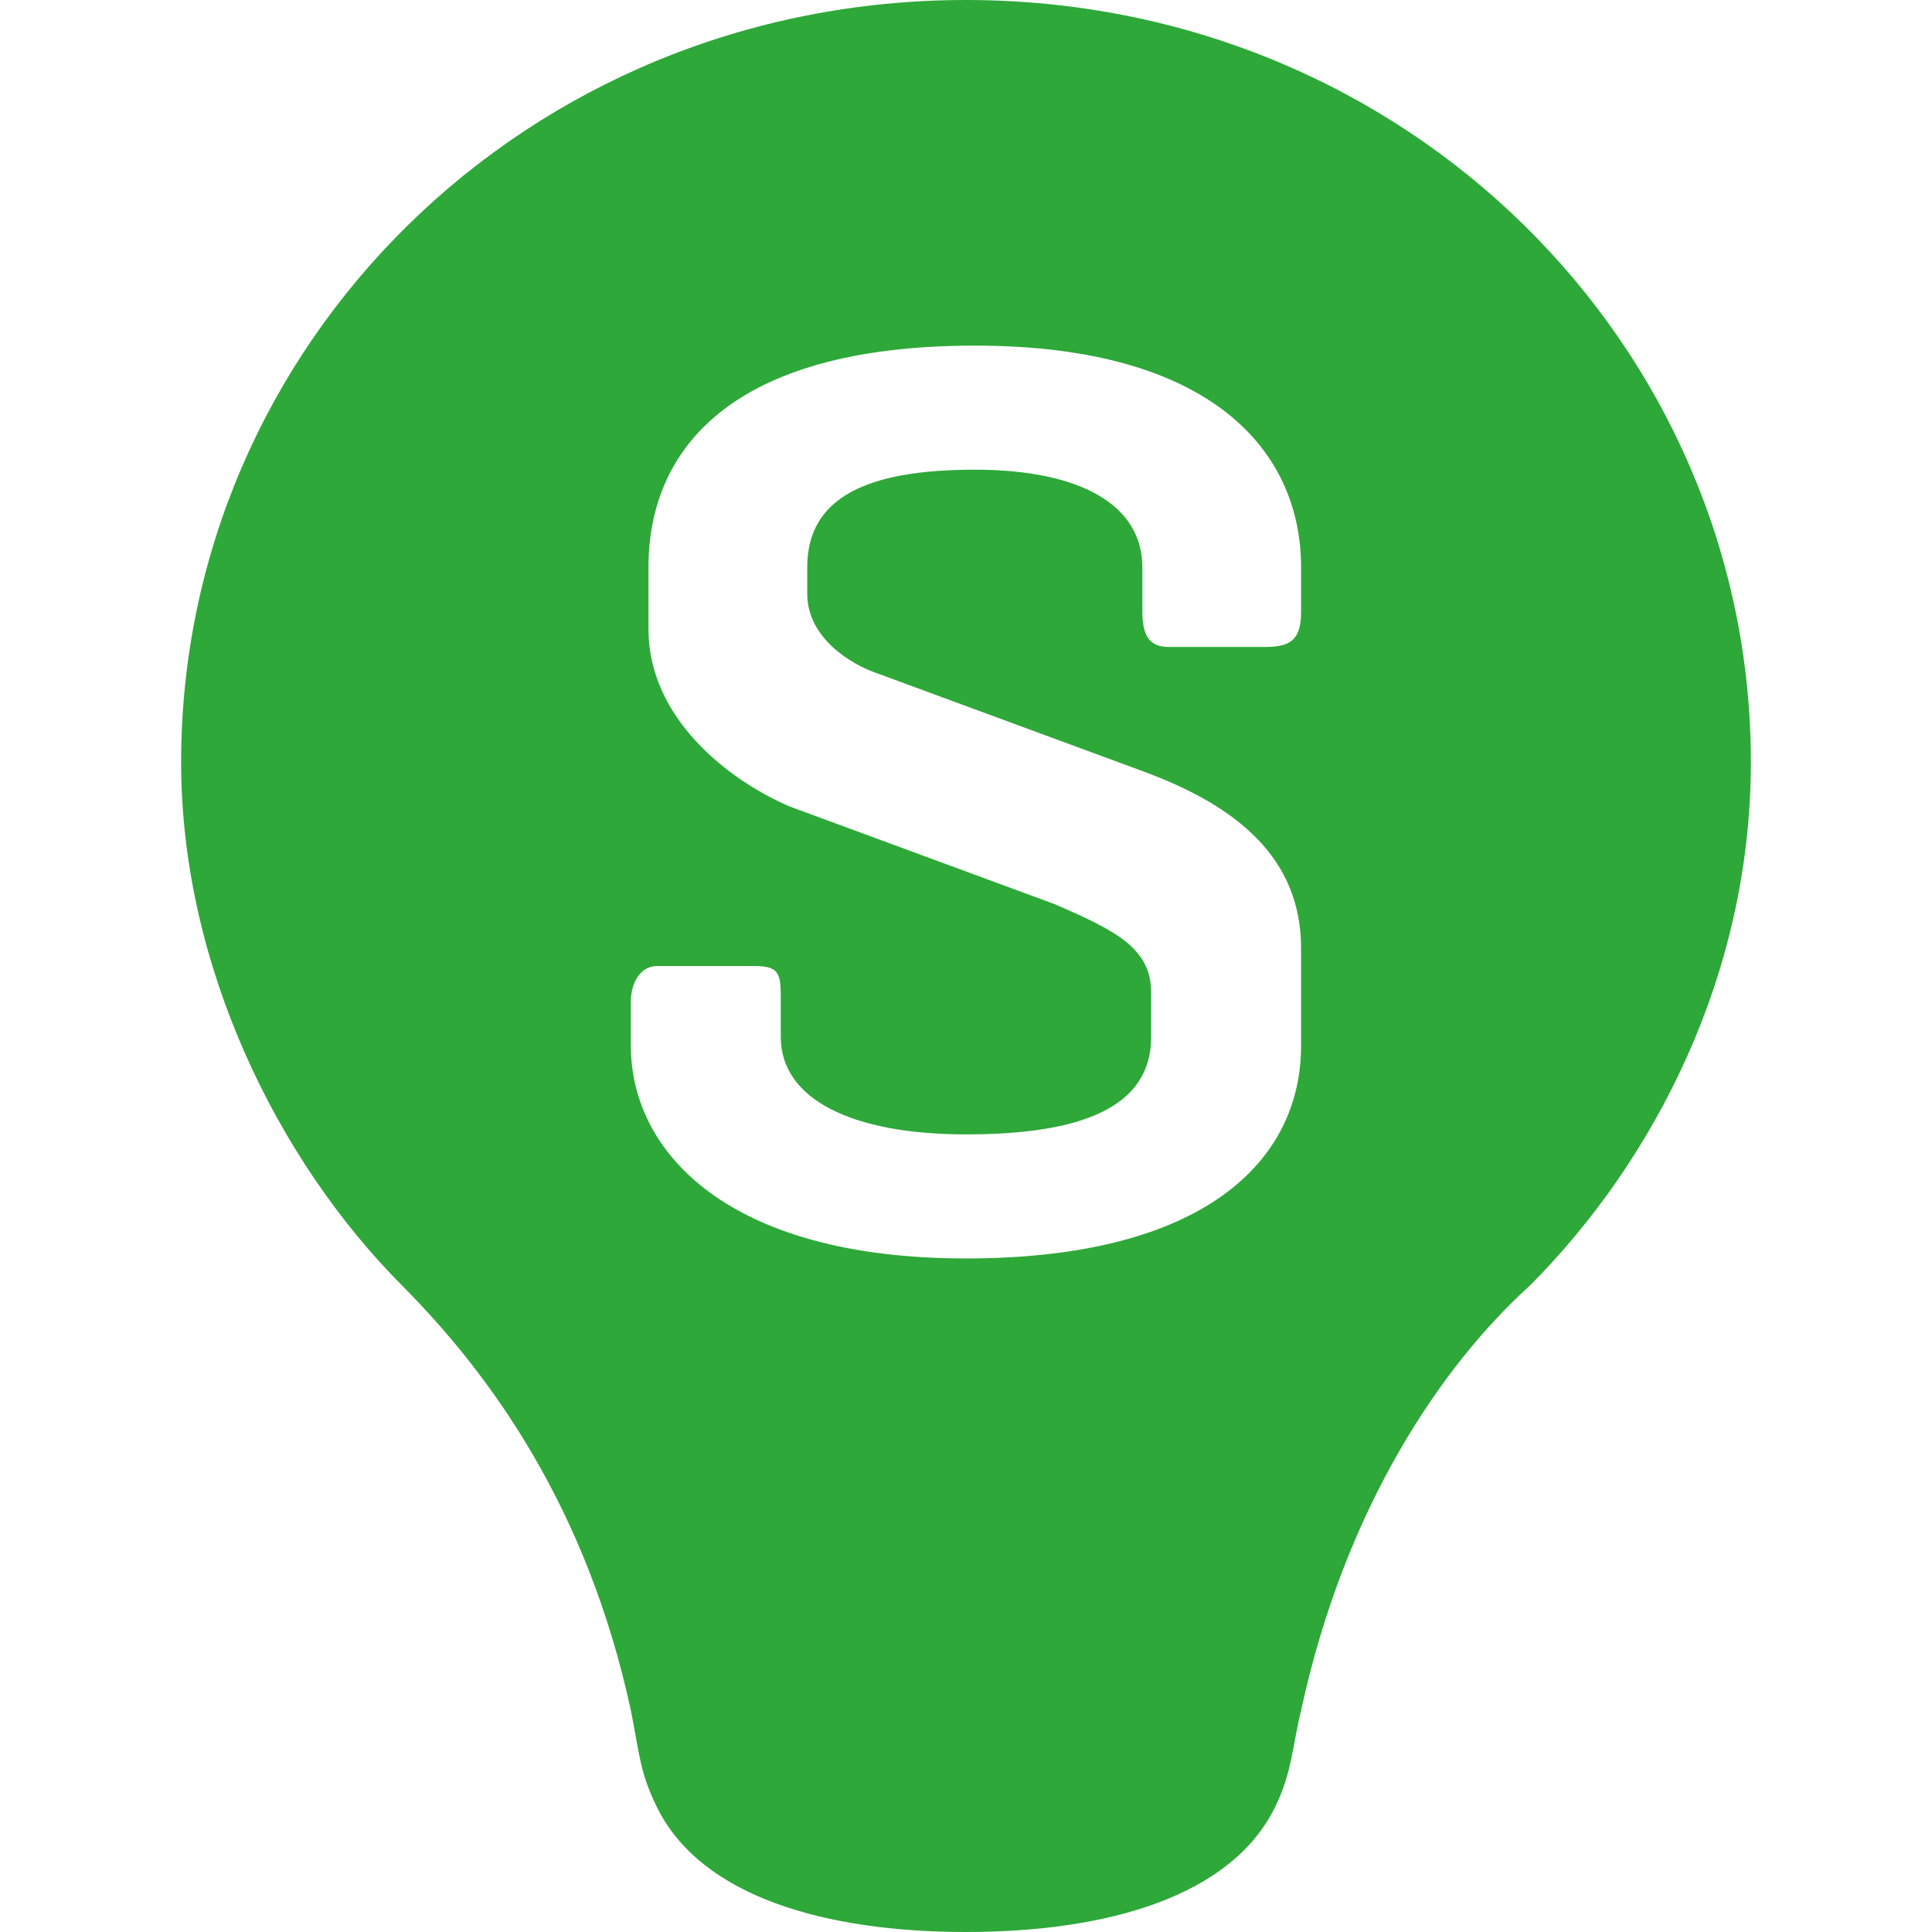
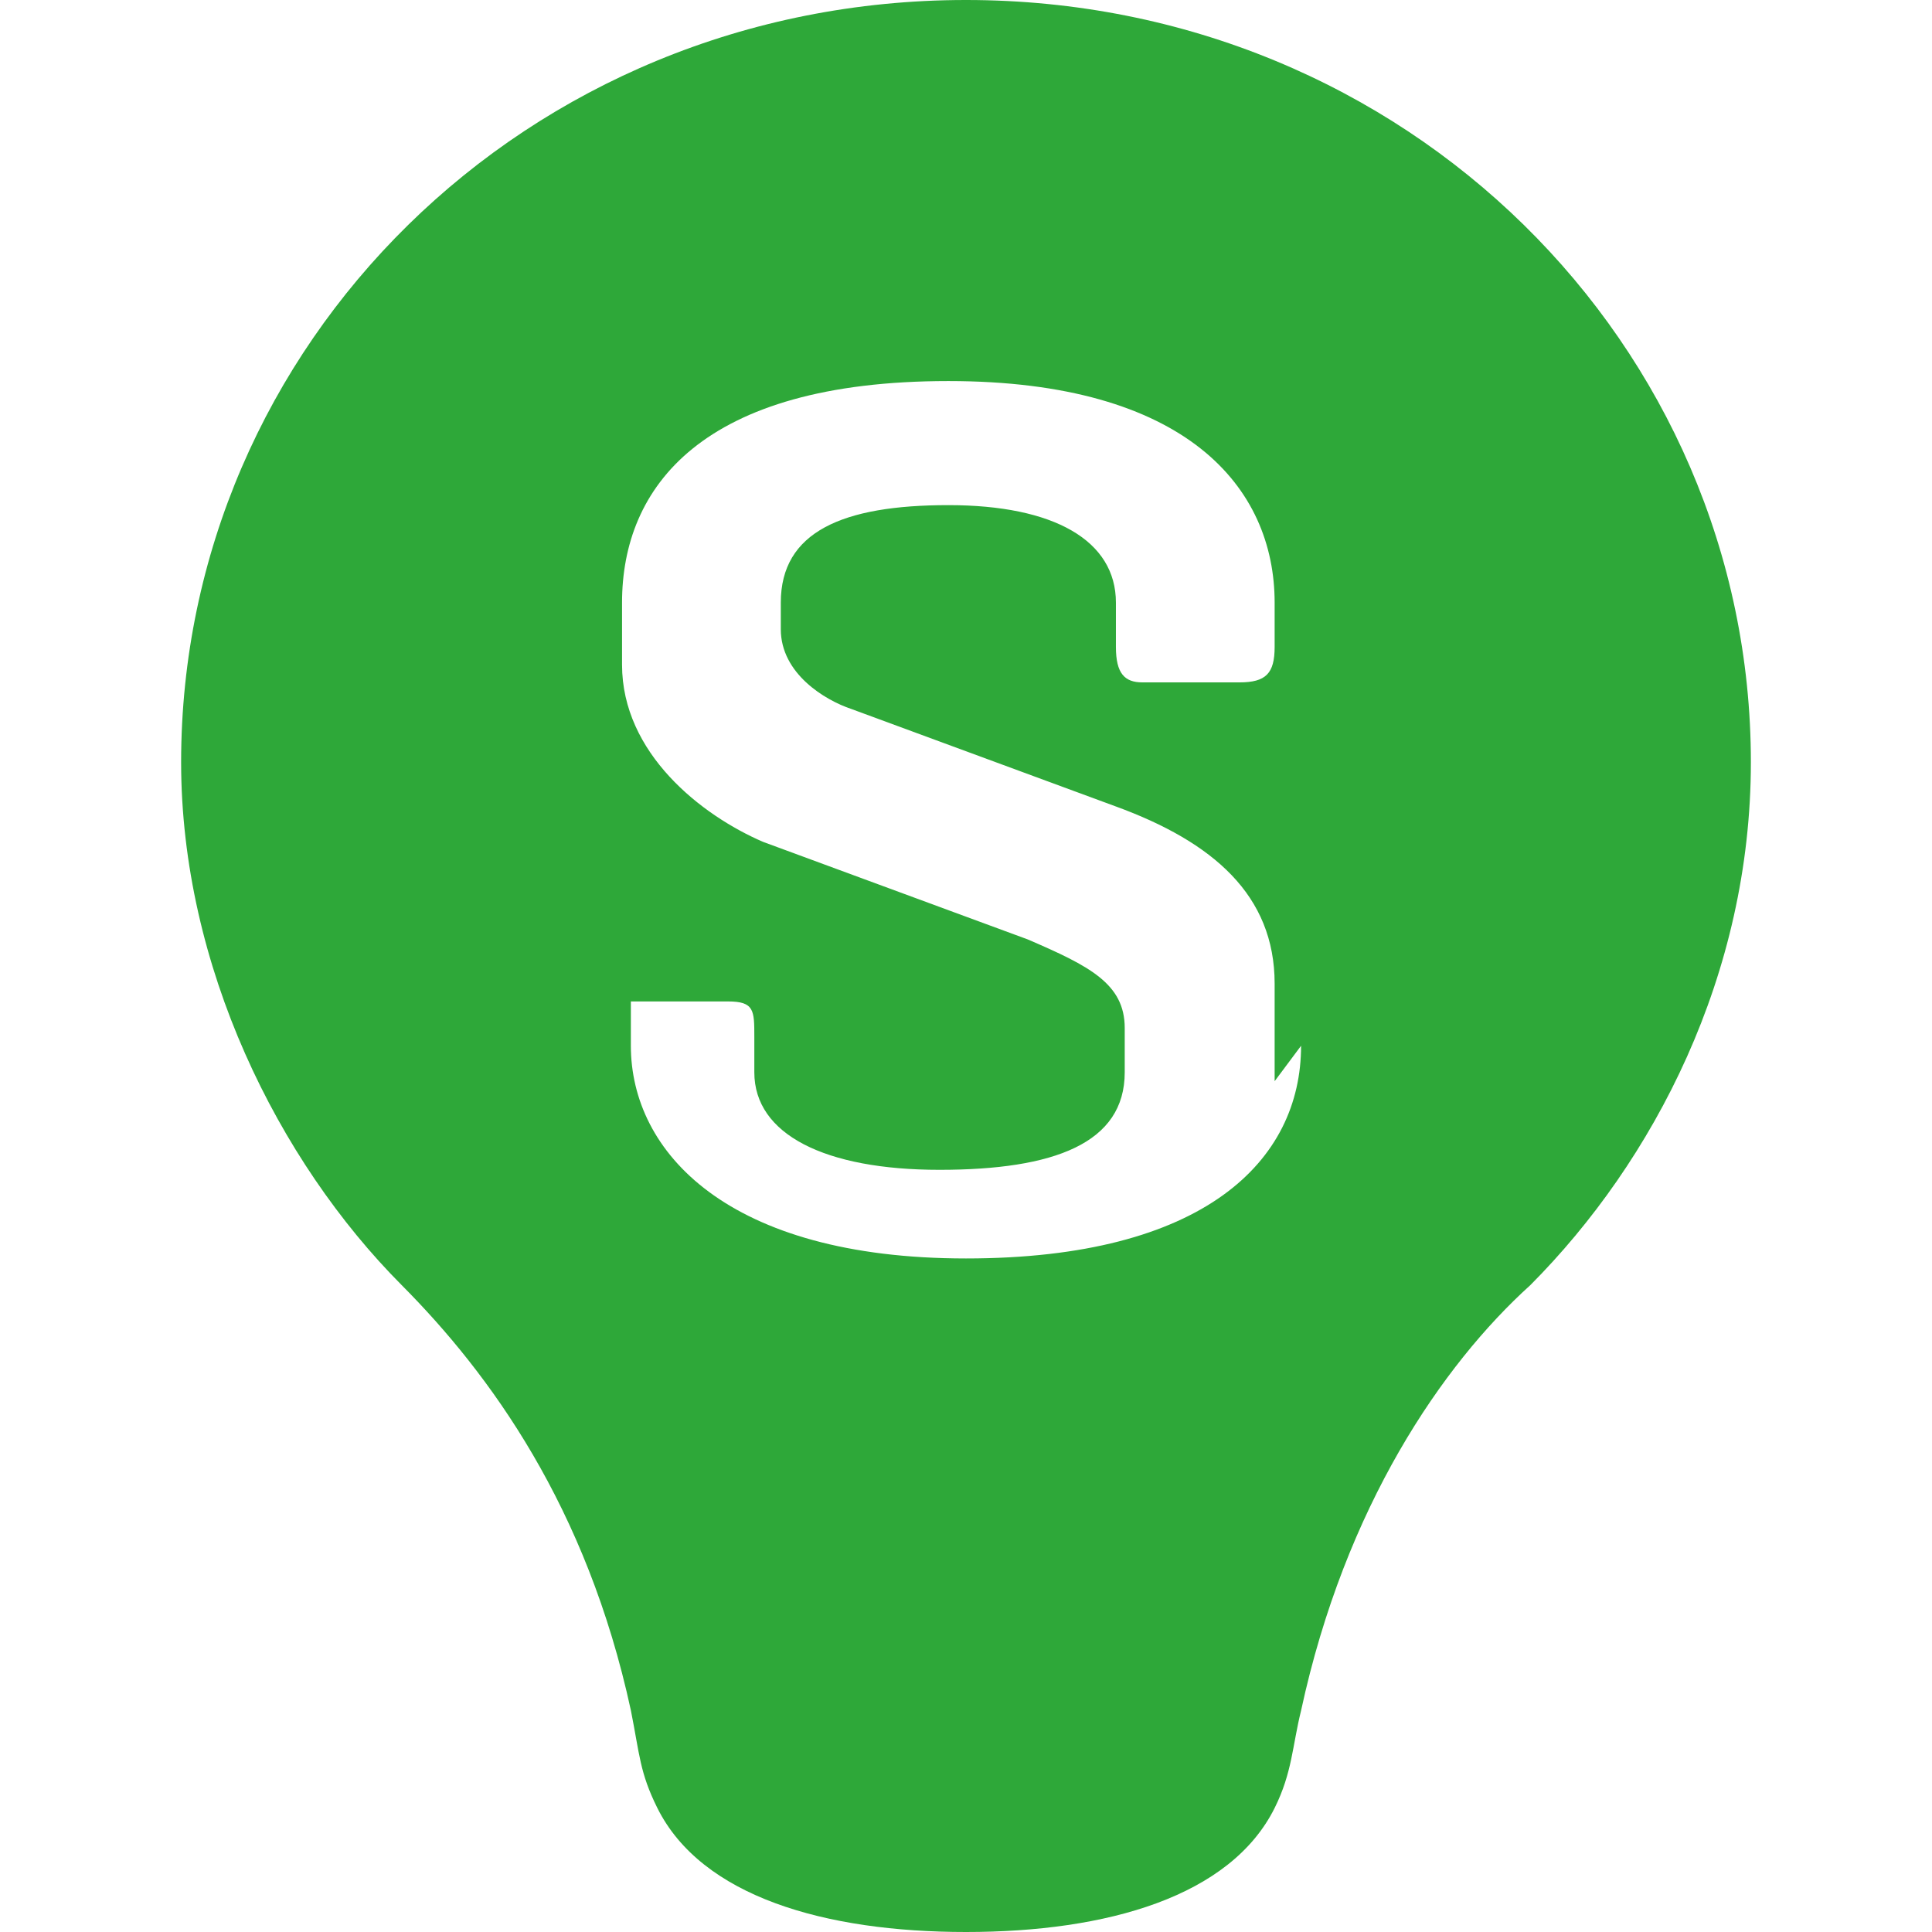
<svg xmlns="http://www.w3.org/2000/svg" width="64" height="64" fill="none">
-   <path fill="#2EA839" d="M32 64c4.674 0 8.764-1.174 10.225-4.11.584-1.174.584-2.055.876-3.23 1.46-6.752 4.674-11.449 7.596-14.091C54.787 38.459 58 32.294 58 25.248 58 11.45 46.607 0 32 0S6 11.45 6 25.248c0 6.752 3.213 13.21 7.303 17.32 2.922 2.937 6.135 7.34 7.596 14.093.292 1.468.292 2.055.876 3.23C23.236 62.825 27.325 64 32 64Zm11.1-29.358c0 3.817-3.213 7.046-11.101 7.046-7.888 0-11.101-3.523-11.101-7.046v-1.468c0-.587.292-1.174.876-1.174h3.214c.876 0 .876.294.876 1.174v1.175c0 2.055 2.337 3.229 6.135 3.229 3.798 0 6.135-.88 6.135-3.23v-1.467c0-1.468-1.169-2.055-3.214-2.936l-8.764-3.23c-2.045-.88-4.674-2.935-4.674-5.87v-2.056c0-3.817 2.63-7.34 10.81-7.34 7.887 0 10.808 3.524 10.808 7.34v1.468c0 .88-.292 1.174-1.168 1.174h-3.214c-.584 0-.876-.293-.876-1.174v-1.468c0-2.055-2.045-3.23-5.55-3.23-3.506 0-5.551.881-5.551 3.23v.88c0 1.469 1.46 2.35 2.337 2.643l8.764 3.23c3.213 1.174 5.258 2.935 5.258 5.87v3.23Z" />
+   <path fill="#2EA839" d="M32 64c4.674 0 8.764-1.174 10.225-4.11.584-1.174.584-2.055.876-3.23 1.46-6.752 4.674-11.449 7.596-14.091C54.787 38.459 58 32.294 58 25.248 58 11.45 46.607 0 32 0S6 11.45 6 25.248c0 6.752 3.213 13.21 7.303 17.32 2.922 2.937 6.135 7.34 7.596 14.093.292 1.468.292 2.055.876 3.23C23.236 62.825 27.325 64 32 64Zm11.1-29.358c0 3.817-3.213 7.046-11.101 7.046-7.888 0-11.101-3.523-11.101-7.046v-1.468h3.214c.876 0 .876.294.876 1.174v1.175c0 2.055 2.337 3.229 6.135 3.229 3.798 0 6.135-.88 6.135-3.23v-1.467c0-1.468-1.169-2.055-3.214-2.936l-8.764-3.23c-2.045-.88-4.674-2.935-4.674-5.87v-2.056c0-3.817 2.63-7.34 10.81-7.34 7.887 0 10.808 3.524 10.808 7.34v1.468c0 .88-.292 1.174-1.168 1.174h-3.214c-.584 0-.876-.293-.876-1.174v-1.468c0-2.055-2.045-3.23-5.55-3.23-3.506 0-5.551.881-5.551 3.23v.88c0 1.469 1.46 2.35 2.337 2.643l8.764 3.23c3.213 1.174 5.258 2.935 5.258 5.87v3.23Z" />
</svg>